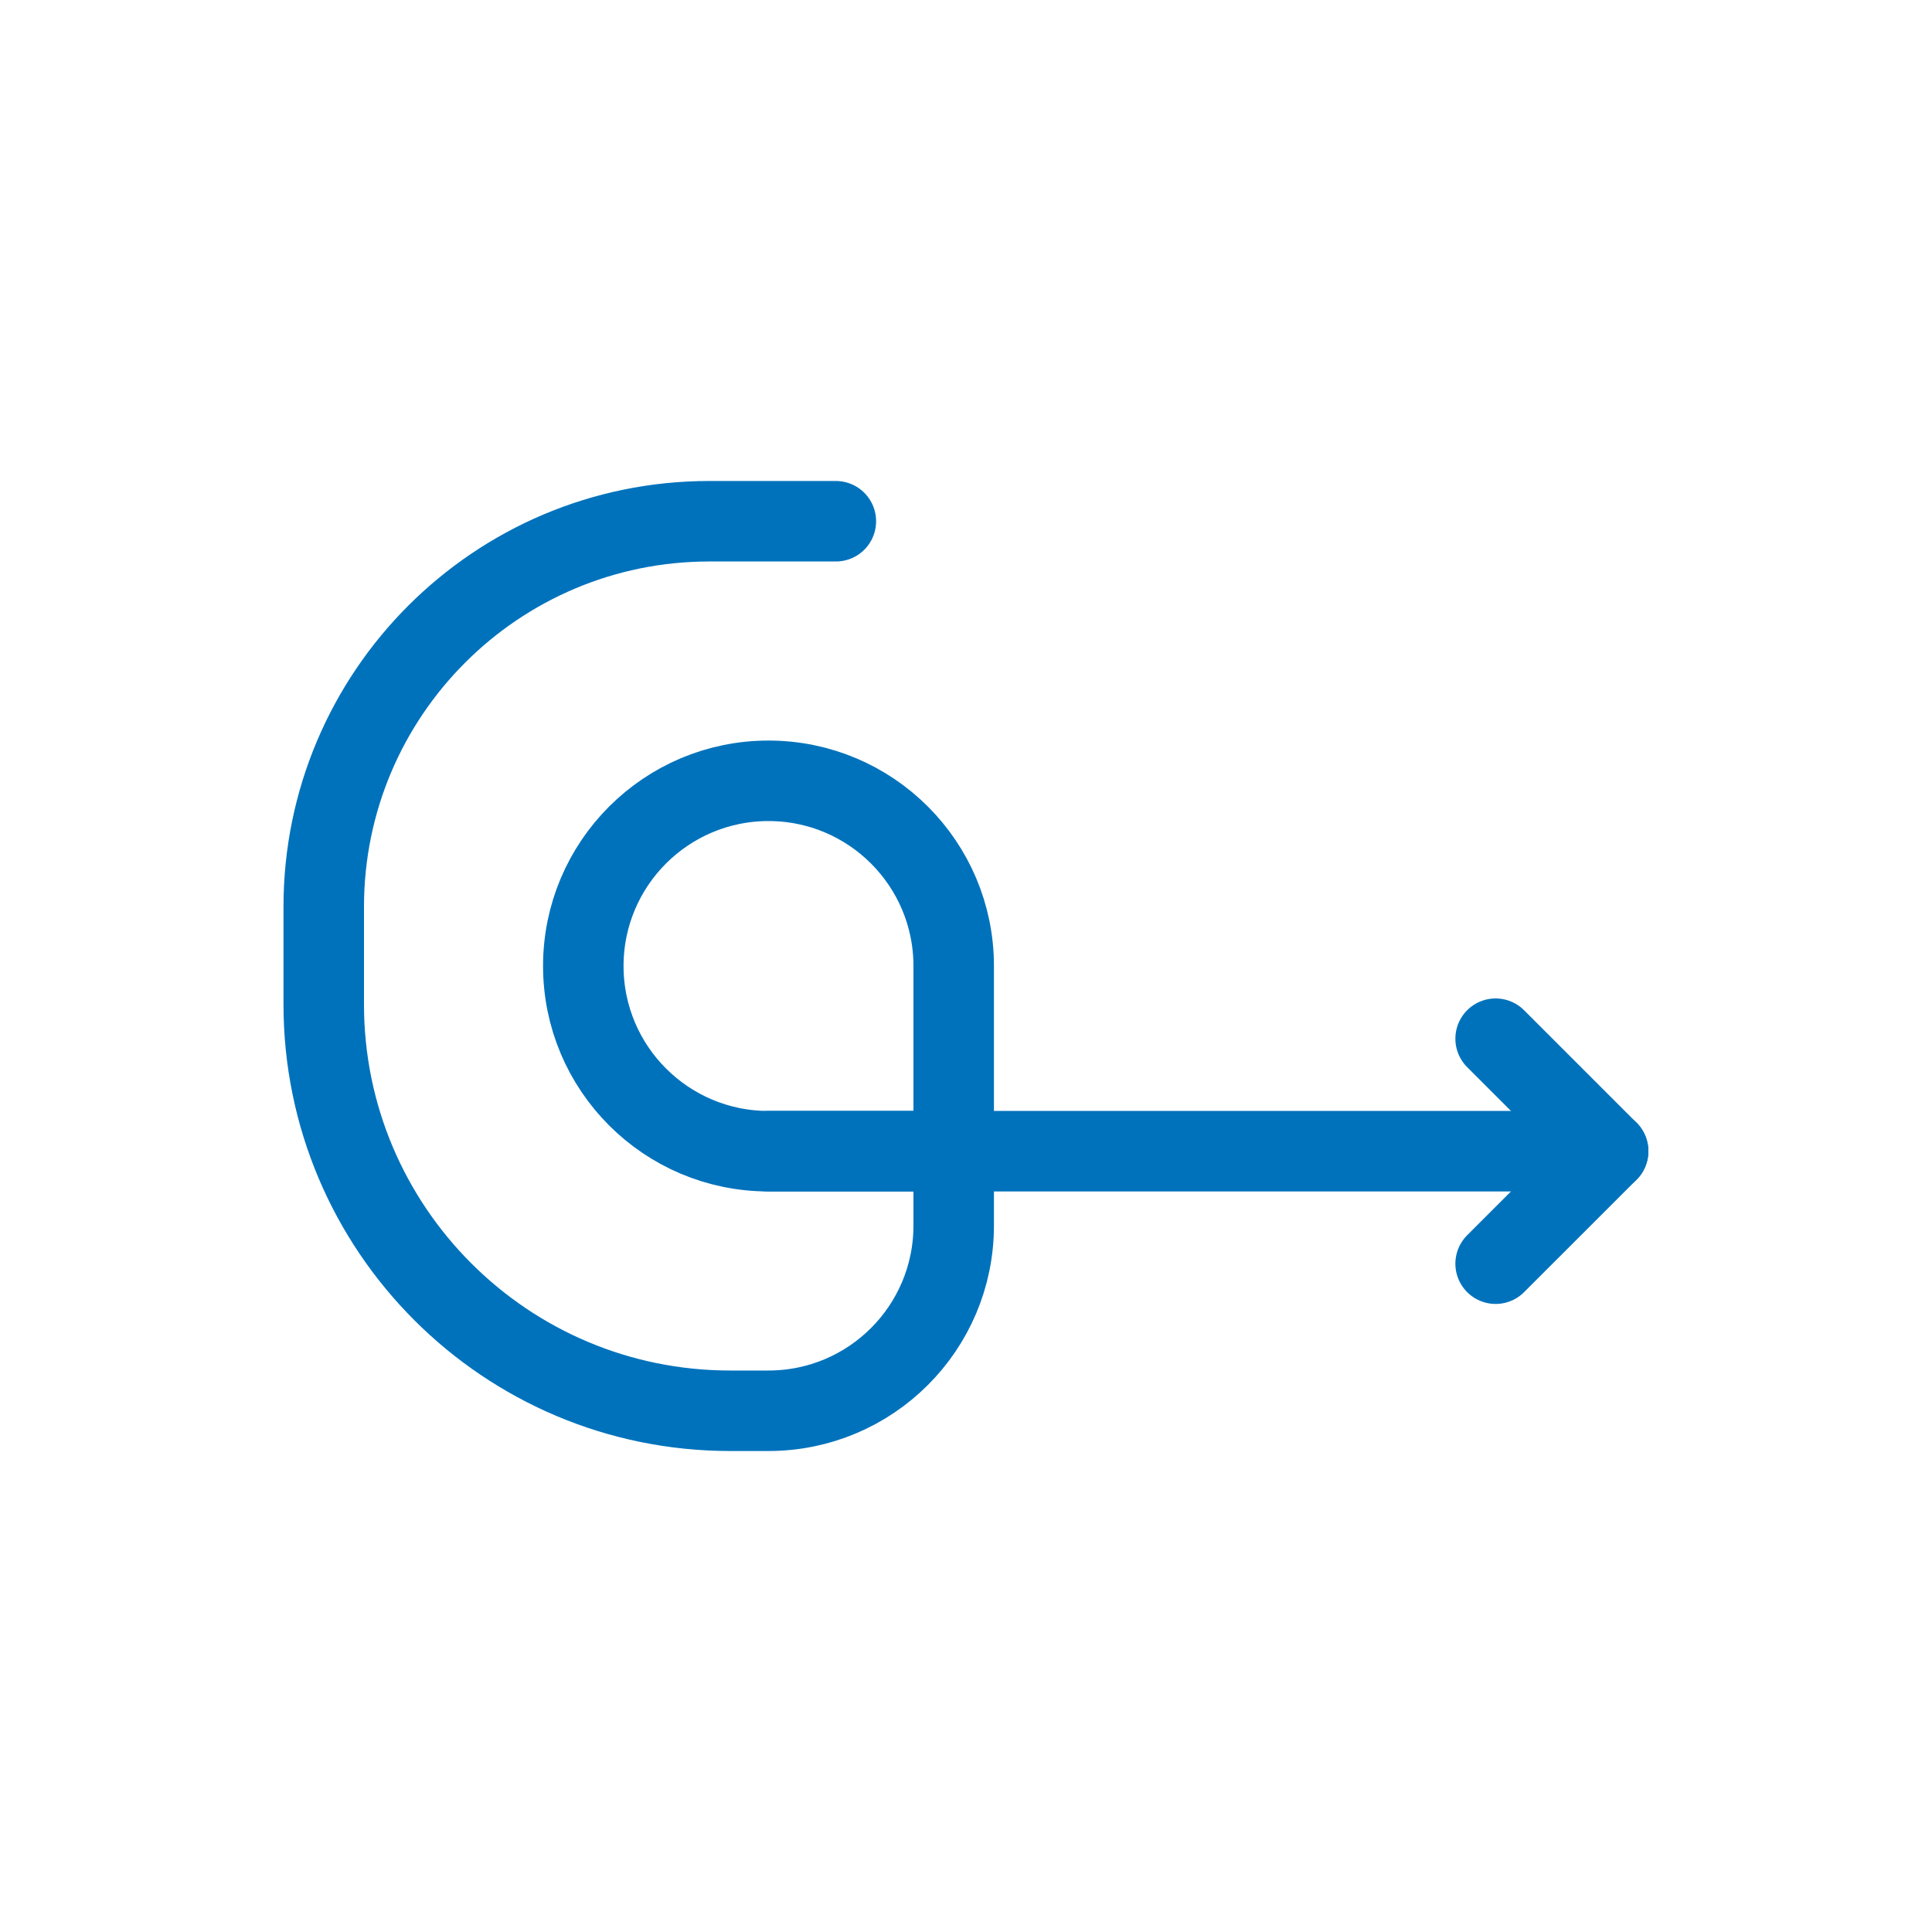
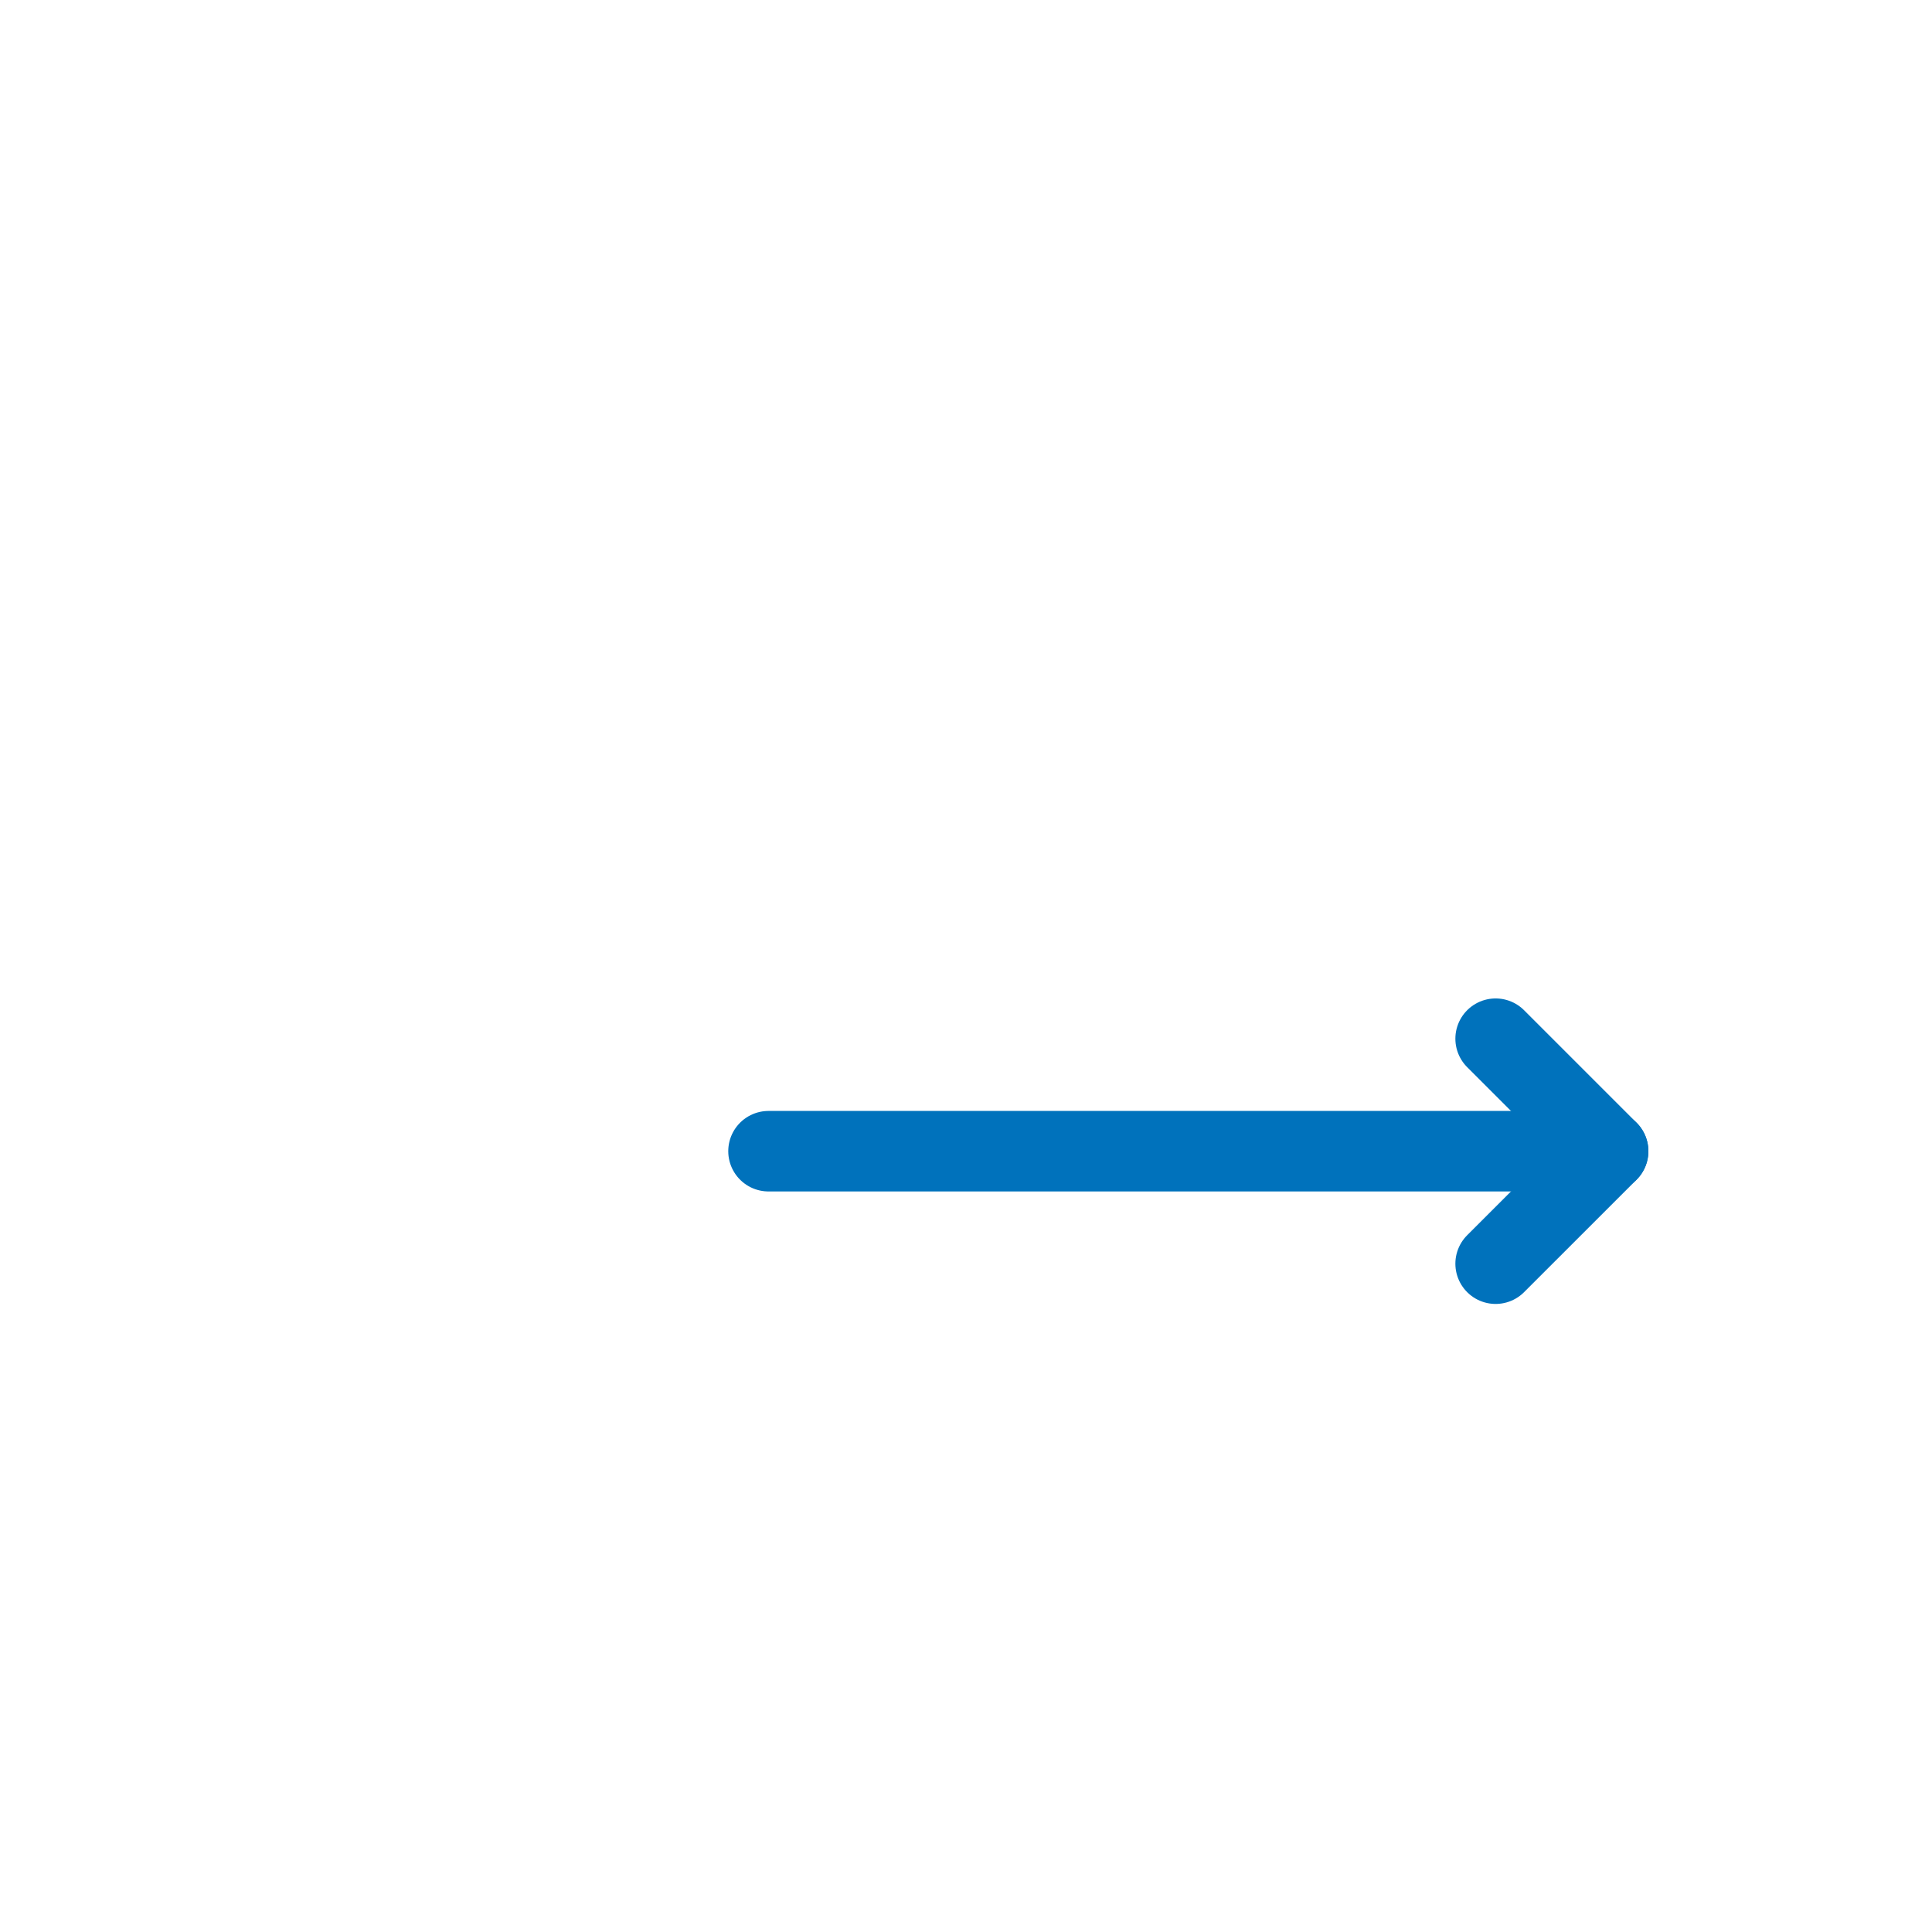
<svg xmlns="http://www.w3.org/2000/svg" id="Capa_1" data-name="Capa 1" viewBox="0 0 1200 1200">
  <defs>
    <style>      .cls-1, .cls-2 {        fill: none;        stroke: #0072bc;        stroke-linecap: round;        stroke-linejoin: round;        stroke-width: 50px;      }      .cls-2 {        fill-rule: evenodd;      }    </style>
  </defs>
  <g>
    <line class="cls-1" x1="998.84" y1="715.03" x2="477.33" y2="715.03" />
-     <path class="cls-2" d="M592.36,715.03h-115.03c-63.53,0-115.03-51.5-115.03-115.03h0c0-63.53,51.5-115.03,115.03-115.03h0c63.53,0,115.03,51.5,115.03,115.03v161.22c0,63.53-51.5,115.03-115.03,115.03h-23.82c-139.41,0-252.43-113.01-252.43-252.43v-30.95s0-29.62,0-29.62c0-132.27,107.23-239.5,239.5-239.5h78.58" />
  </g>
  <polyline class="cls-2" points="928.96 645.15 998.84 715.03 928.96 784.9" />
</svg>